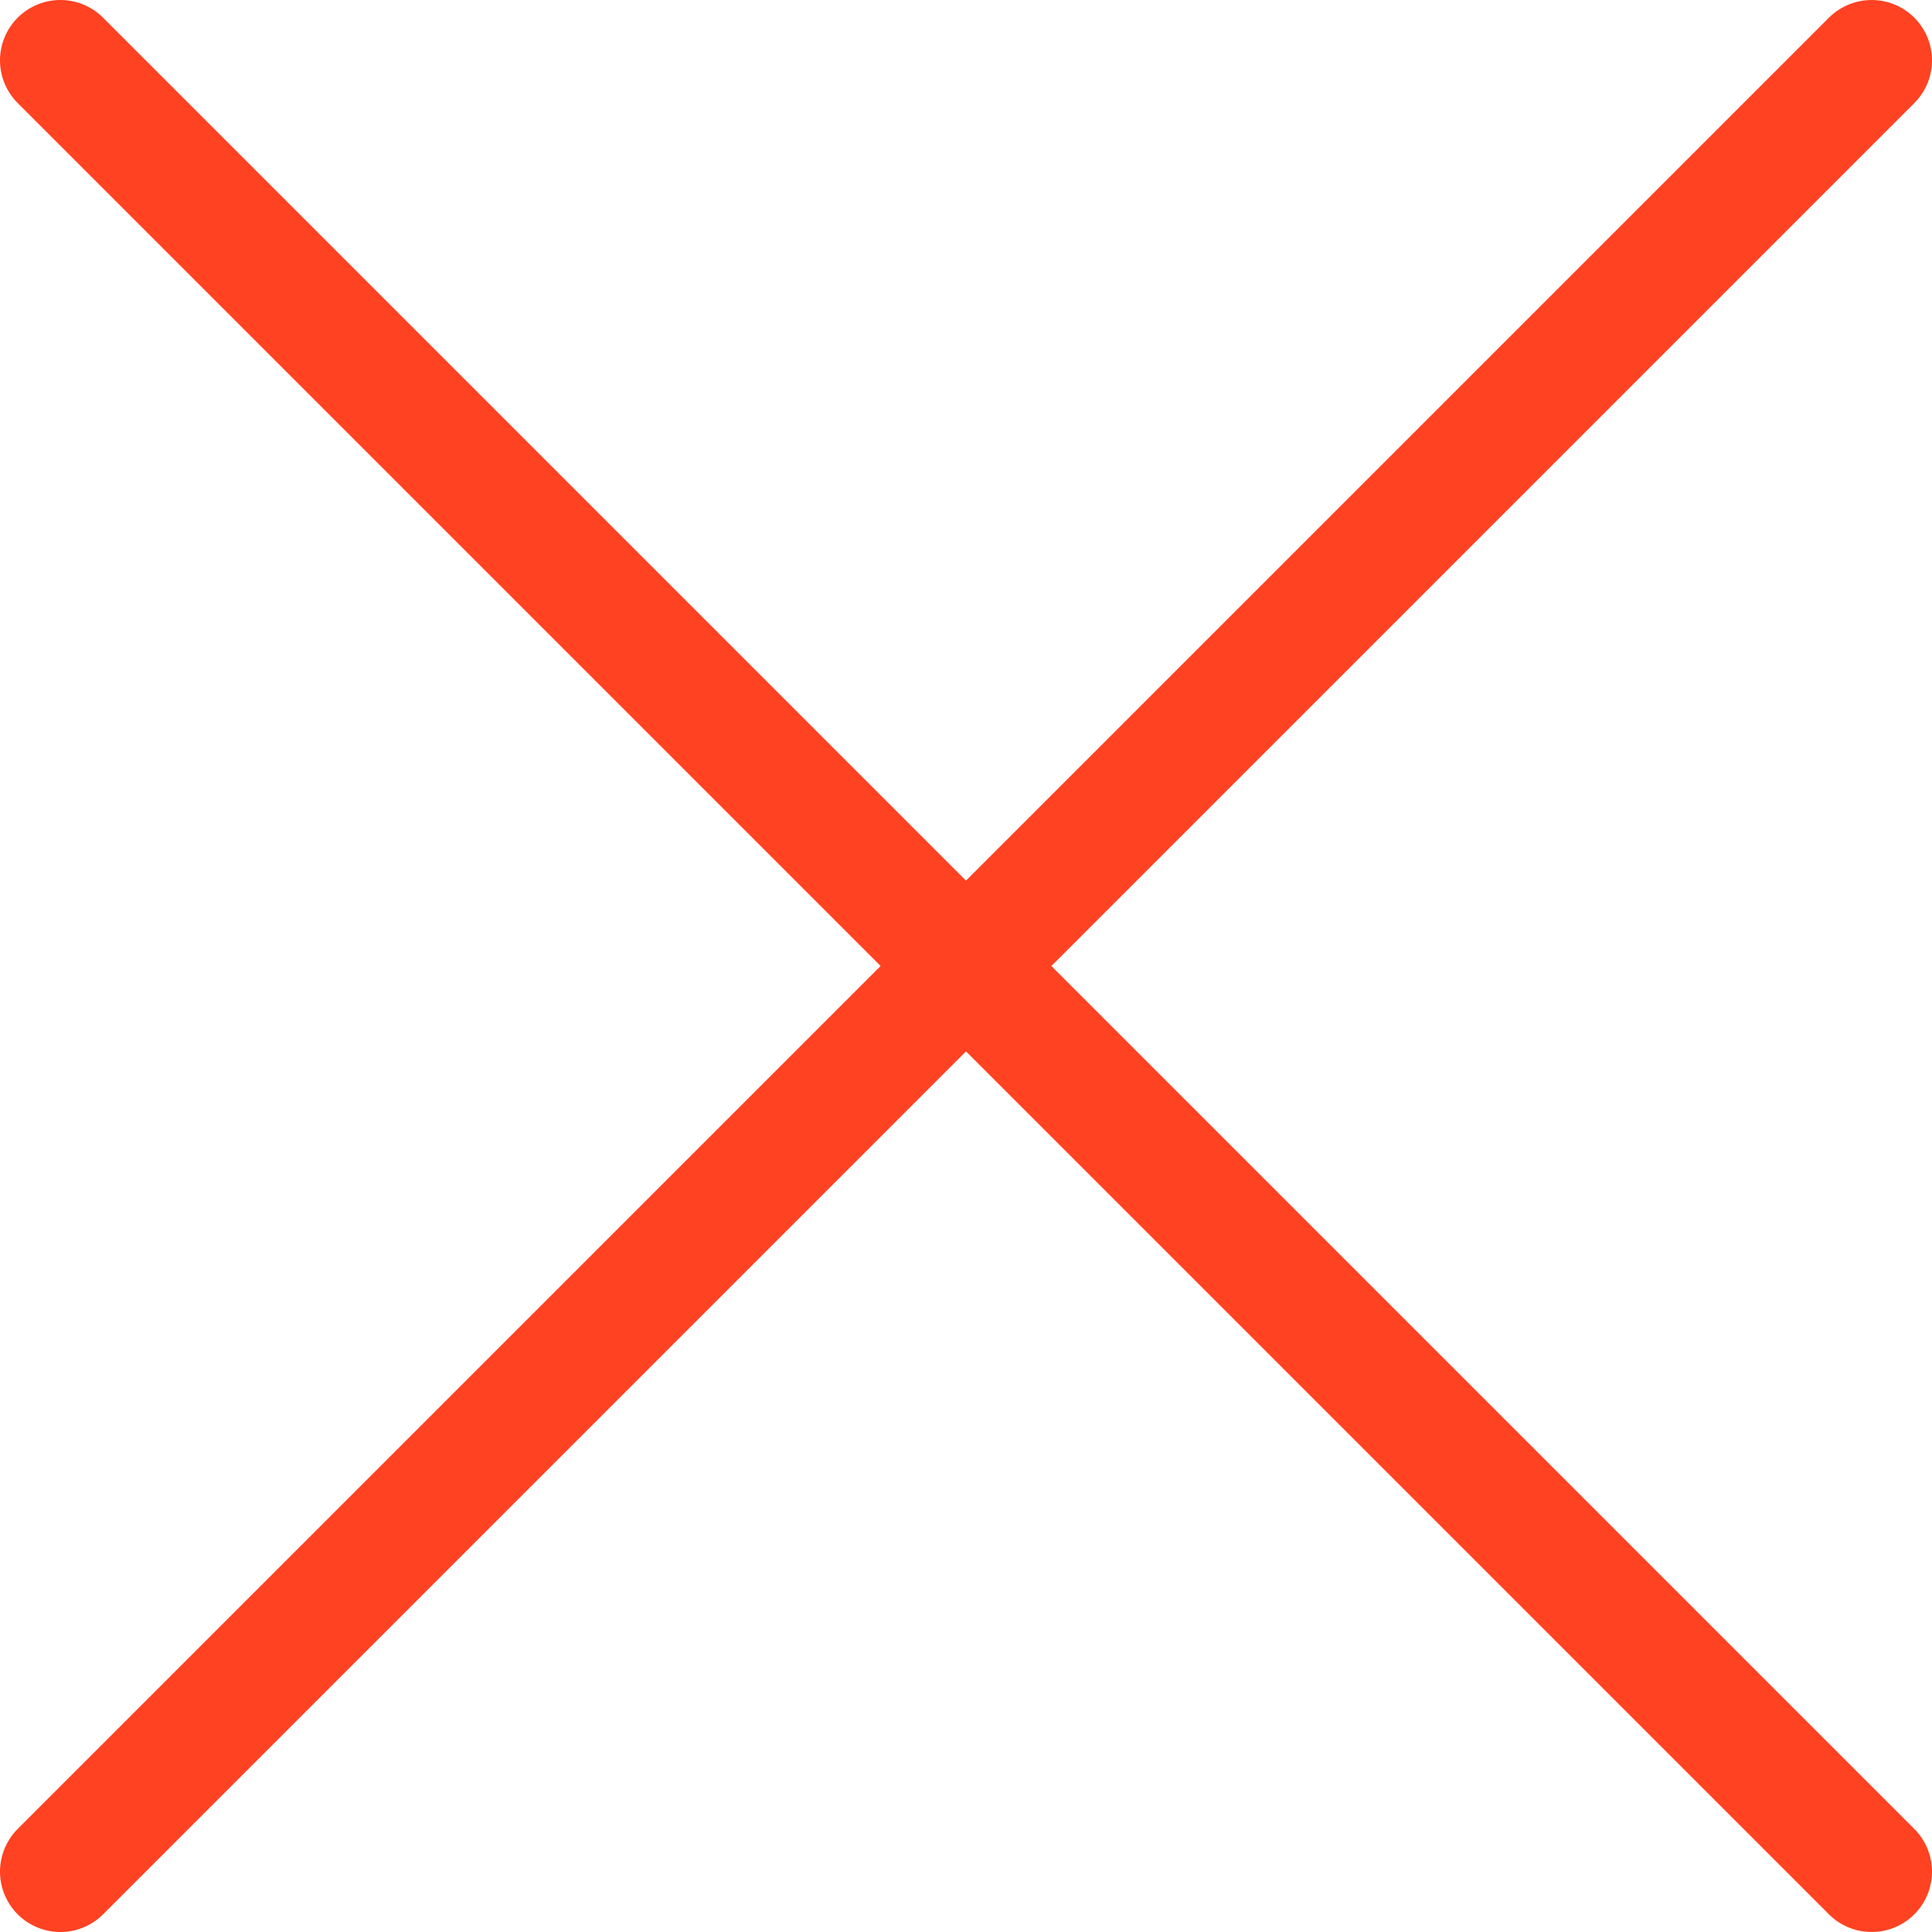
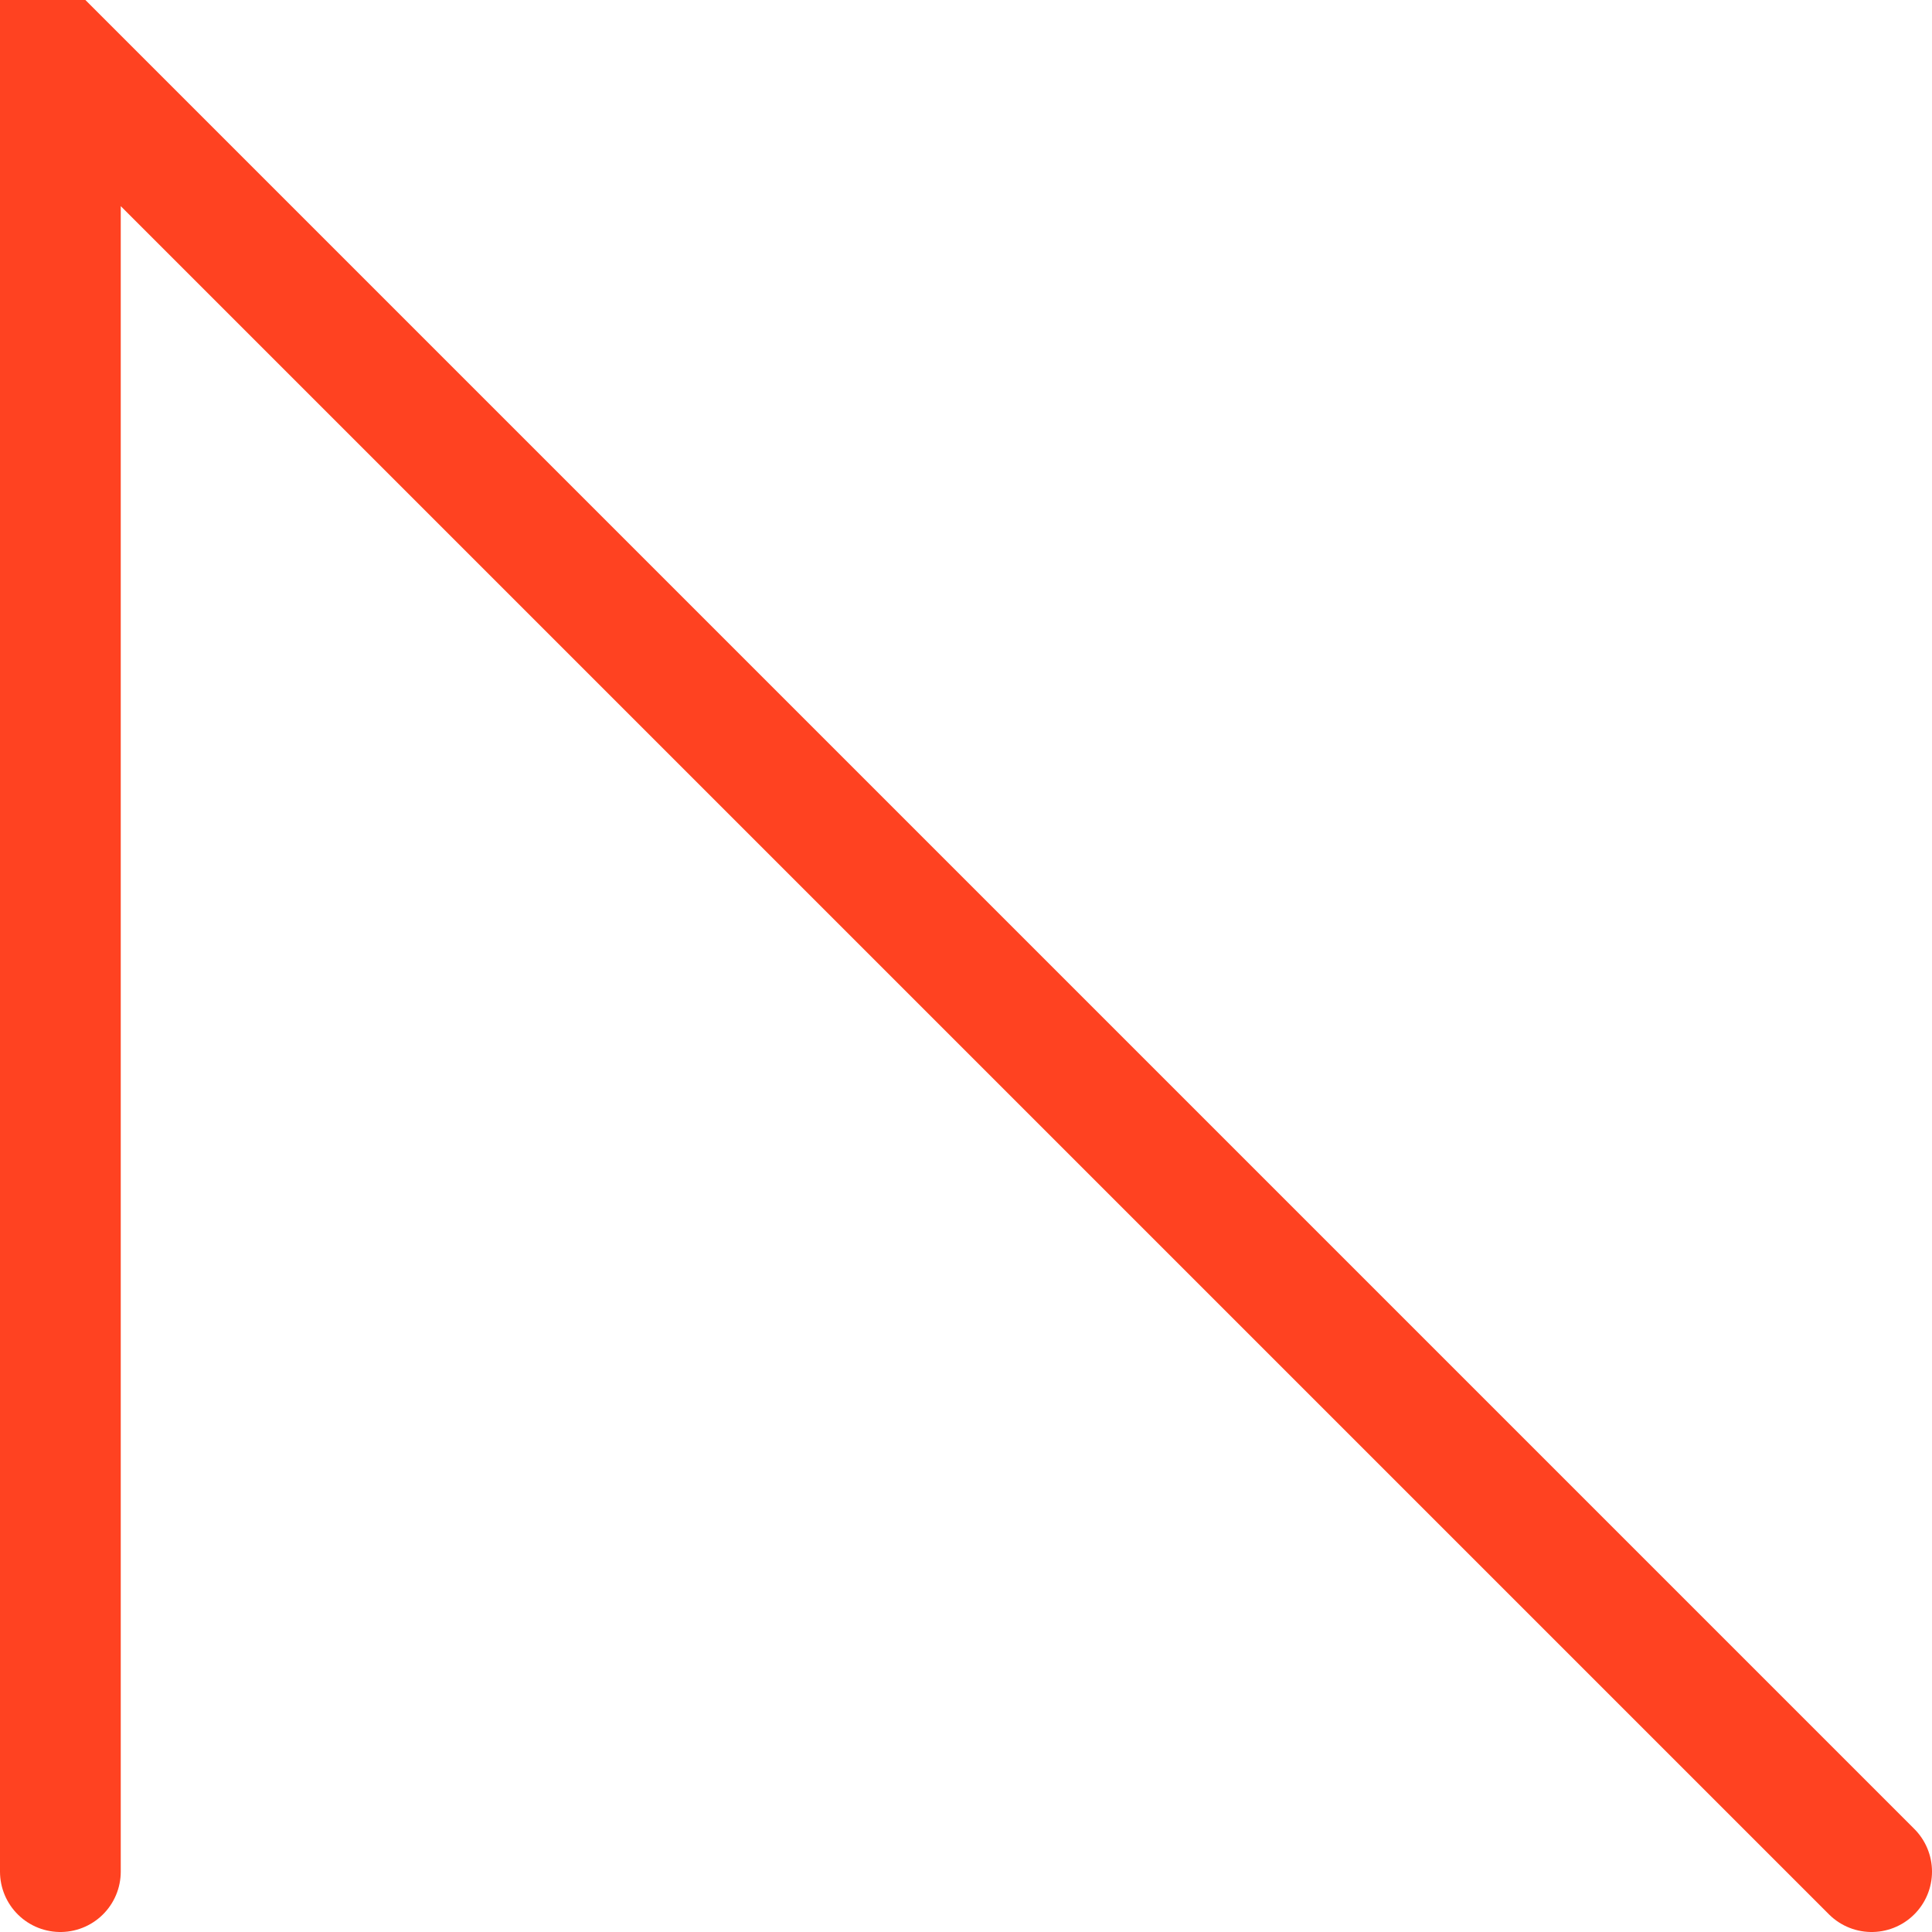
<svg xmlns="http://www.w3.org/2000/svg" width="32" height="32" viewBox="0 0 32 32" fill="none">
-   <path d="M31 31L1 1M31 1L1 31" stroke="#FF4221" stroke-width="2" stroke-linecap="round" />
+   <path d="M31 31L1 1L1 31" stroke="#FF4221" stroke-width="2" stroke-linecap="round" />
</svg>